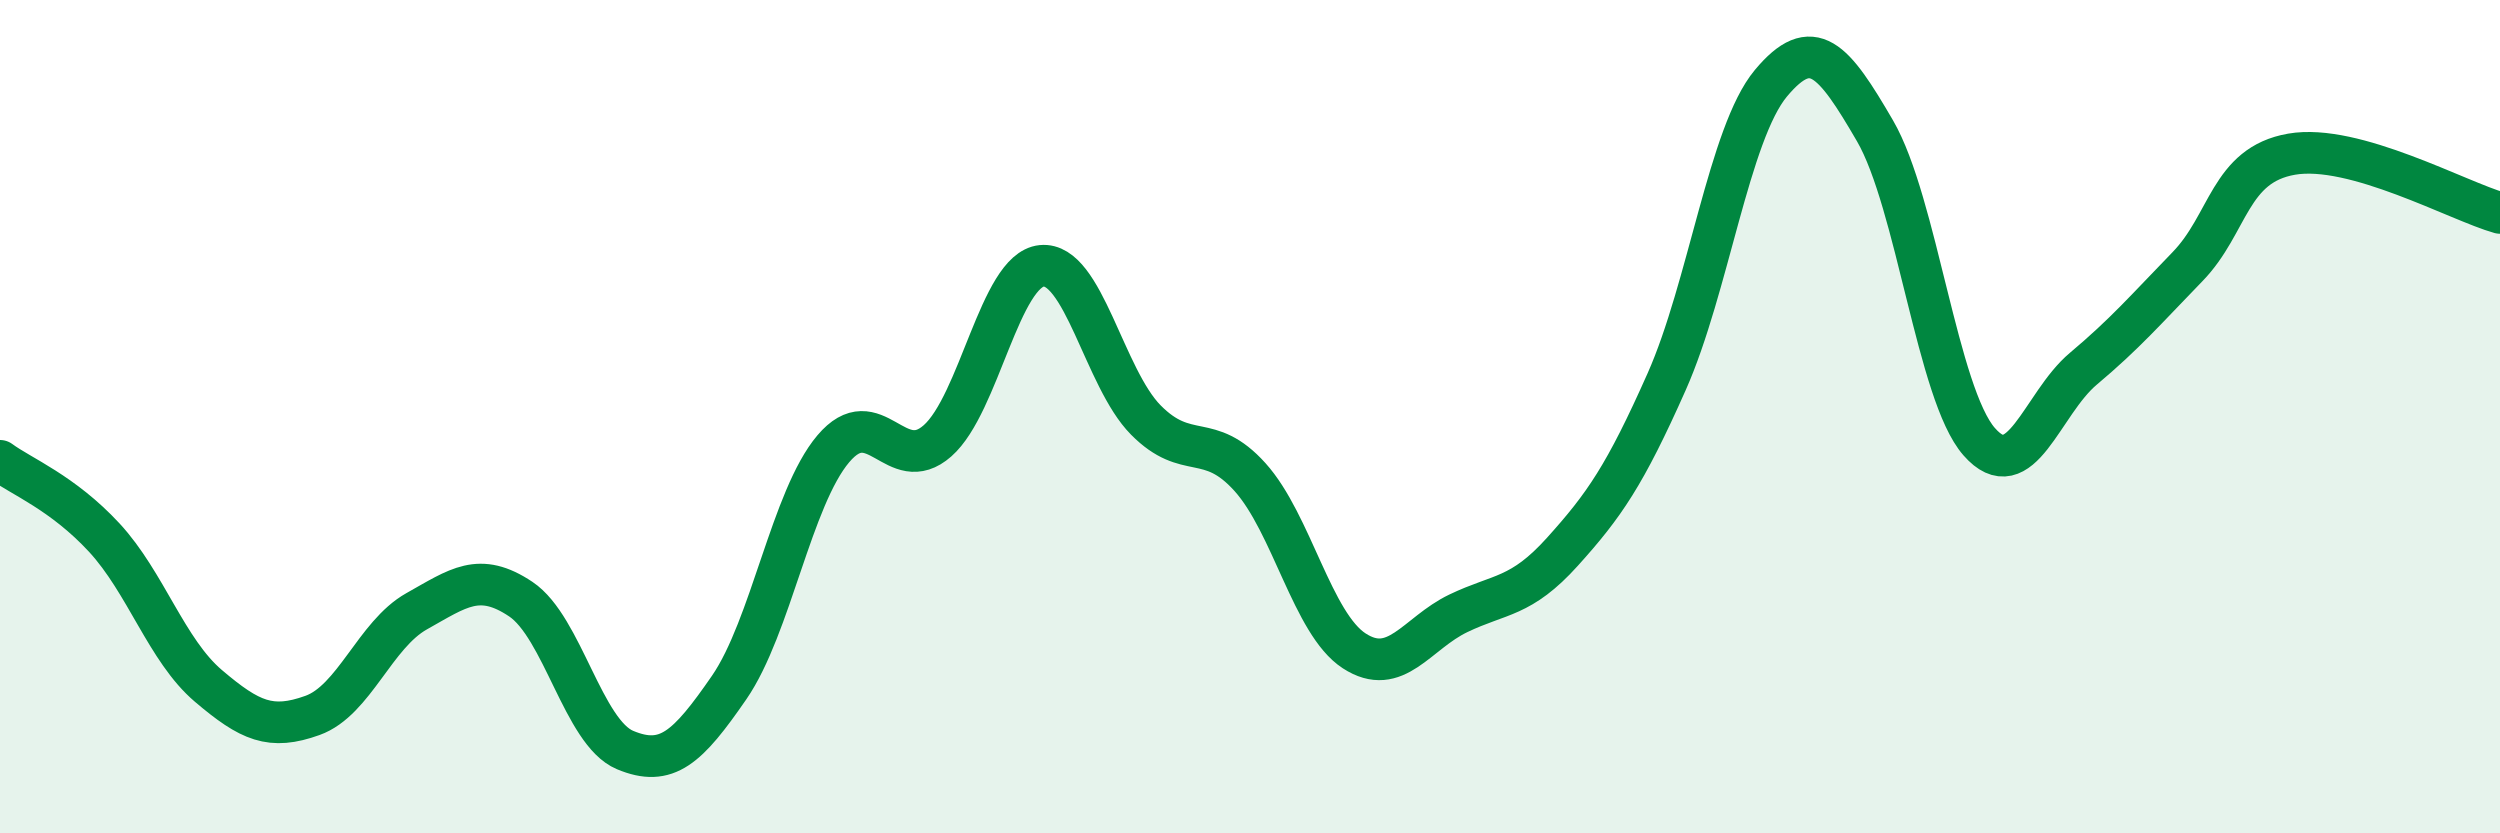
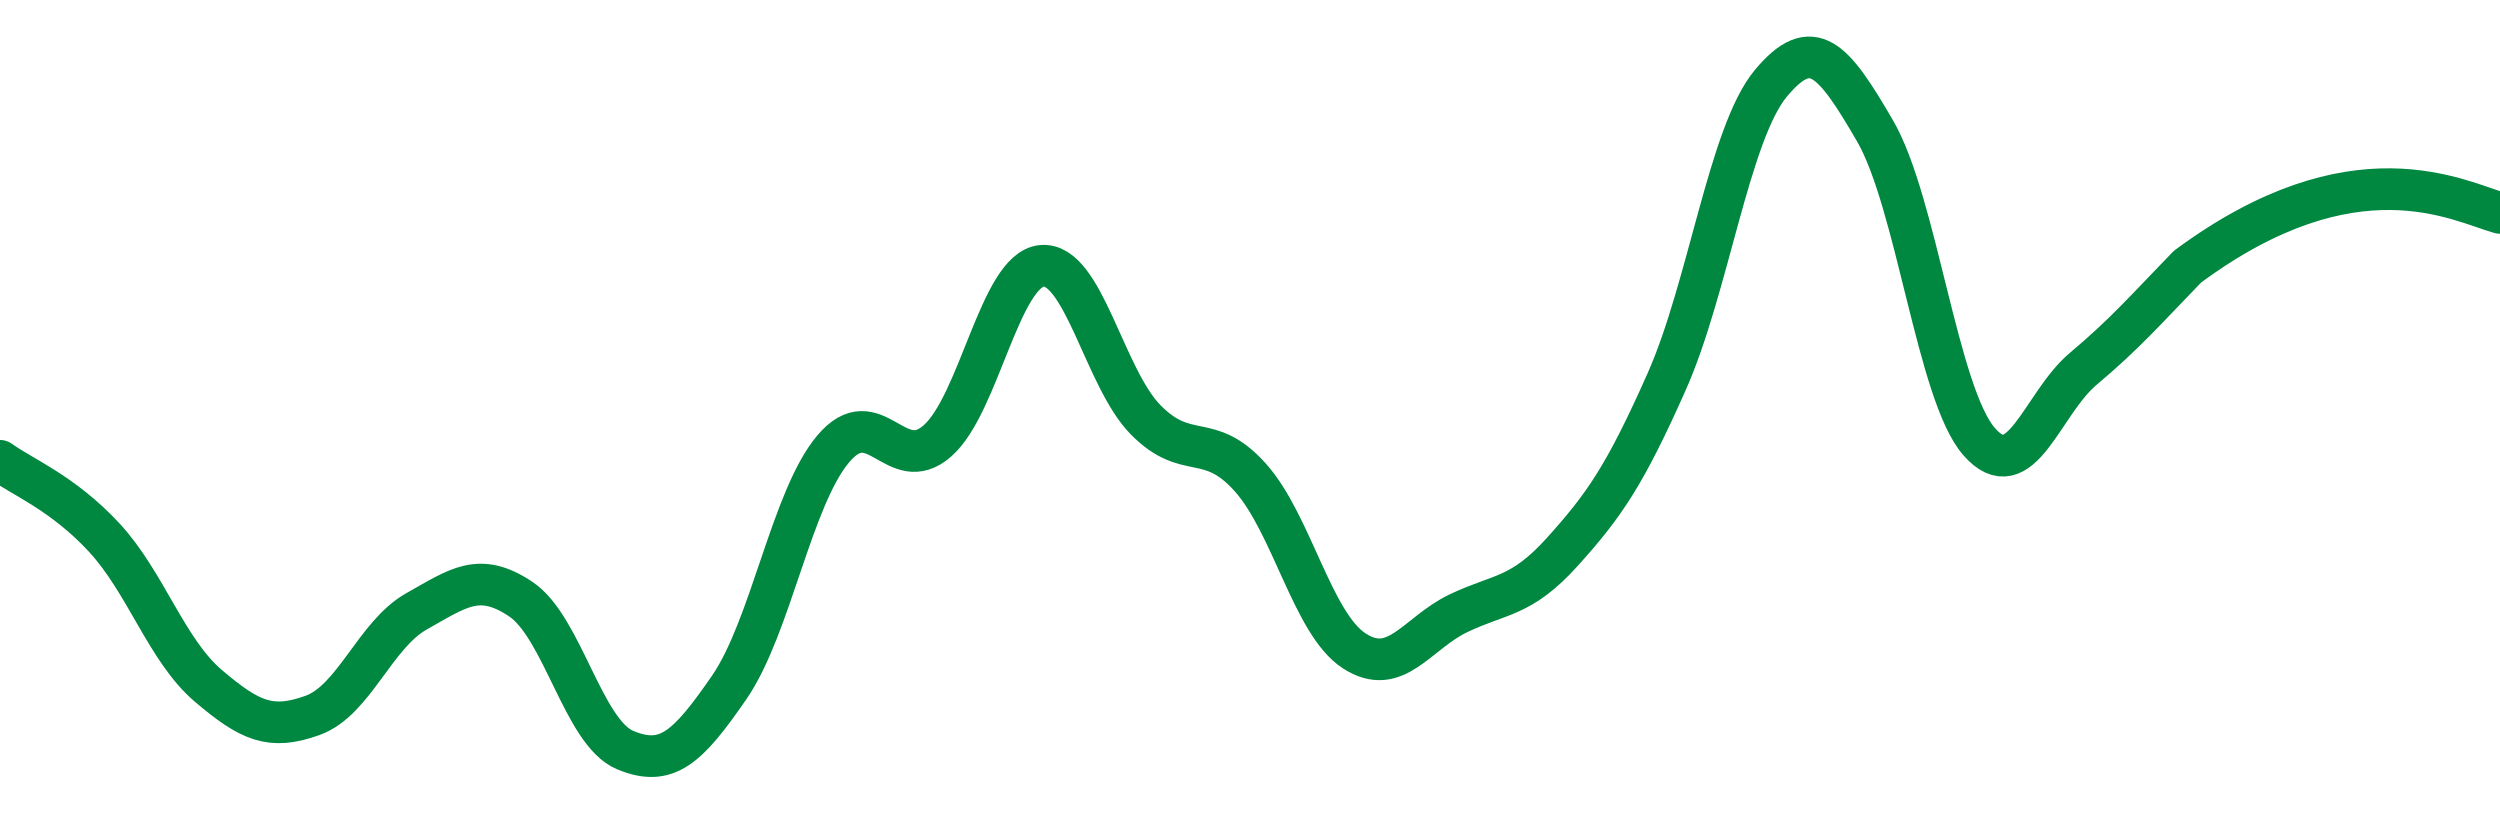
<svg xmlns="http://www.w3.org/2000/svg" width="60" height="20" viewBox="0 0 60 20">
-   <path d="M 0,11.06 C 0.5,11.43 1.5,11.82 2.5,12.9 C 3.5,13.98 4,15.61 5,16.46 C 6,17.31 6.5,17.53 7.5,17.17 C 8.5,16.81 9,15.23 10,14.67 C 11,14.11 11.5,13.71 12.5,14.38 C 13.5,15.05 14,17.58 15,18 C 16,18.42 16.5,17.95 17.5,16.5 C 18.5,15.05 19,11.95 20,10.77 C 21,9.59 21.5,11.46 22.5,10.58 C 23.5,9.7 24,6.48 25,6.38 C 26,6.28 26.5,9.07 27.5,10.08 C 28.5,11.09 29,10.34 30,11.45 C 31,12.56 31.5,14.97 32.5,15.62 C 33.5,16.27 34,15.2 35,14.72 C 36,14.24 36.5,14.35 37.5,13.24 C 38.5,12.13 39,11.41 40,9.16 C 41,6.91 41.5,3.2 42.5,2 C 43.5,0.8 44,1.42 45,3.14 C 46,4.86 46.5,9.46 47.5,10.6 C 48.5,11.74 49,9.69 50,8.85 C 51,8.01 51.5,7.43 52.5,6.4 C 53.5,5.37 53.5,3.96 55,3.7 C 56.5,3.44 59,4.83 60,5.11L60 20L0 20Z" fill="#008740" opacity="0.1" stroke-linecap="round" stroke-linejoin="round" />
-   <path d="M 0,11.06 C 0.5,11.43 1.5,11.82 2.5,12.9 C 3.5,13.98 4,15.61 5,16.46 C 6,17.31 6.5,17.53 7.5,17.17 C 8.5,16.81 9,15.23 10,14.67 C 11,14.11 11.5,13.71 12.5,14.38 C 13.5,15.05 14,17.58 15,18 C 16,18.42 16.5,17.95 17.5,16.5 C 18.5,15.05 19,11.95 20,10.77 C 21,9.59 21.5,11.46 22.5,10.58 C 23.5,9.7 24,6.48 25,6.38 C 26,6.28 26.5,9.07 27.5,10.08 C 28.5,11.09 29,10.34 30,11.45 C 31,12.56 31.5,14.97 32.5,15.62 C 33.5,16.27 34,15.2 35,14.72 C 36,14.24 36.5,14.35 37.5,13.24 C 38.5,12.13 39,11.41 40,9.16 C 41,6.91 41.5,3.2 42.5,2 C 43.5,0.8 44,1.42 45,3.14 C 46,4.86 46.5,9.46 47.5,10.6 C 48.5,11.74 49,9.69 50,8.85 C 51,8.01 51.5,7.43 52.5,6.4 C 53.5,5.37 53.5,3.96 55,3.7 C 56.5,3.44 59,4.83 60,5.11" stroke="#008740" stroke-width="1" fill="none" stroke-linecap="round" stroke-linejoin="round" />
+   <path d="M 0,11.06 C 0.5,11.43 1.5,11.82 2.5,12.9 C 3.5,13.98 4,15.61 5,16.46 C 6,17.31 6.5,17.53 7.5,17.17 C 8.5,16.81 9,15.23 10,14.67 C 11,14.11 11.5,13.71 12.5,14.38 C 13.5,15.05 14,17.58 15,18 C 16,18.42 16.5,17.95 17.5,16.5 C 18.5,15.05 19,11.95 20,10.77 C 21,9.59 21.5,11.46 22.5,10.58 C 23.5,9.7 24,6.48 25,6.38 C 26,6.28 26.5,9.07 27.5,10.08 C 28.5,11.09 29,10.34 30,11.45 C 31,12.56 31.5,14.97 32.5,15.62 C 33.5,16.27 34,15.2 35,14.72 C 36,14.24 36.5,14.35 37.5,13.24 C 38.5,12.13 39,11.41 40,9.16 C 41,6.91 41.5,3.2 42.5,2 C 43.5,0.8 44,1.42 45,3.14 C 46,4.86 46.5,9.46 47.5,10.6 C 48.5,11.74 49,9.69 50,8.85 C 51,8.01 51.5,7.43 52.5,6.4 C 56.5,3.44 59,4.83 60,5.11" stroke="#008740" stroke-width="1" fill="none" stroke-linecap="round" stroke-linejoin="round" />
</svg>